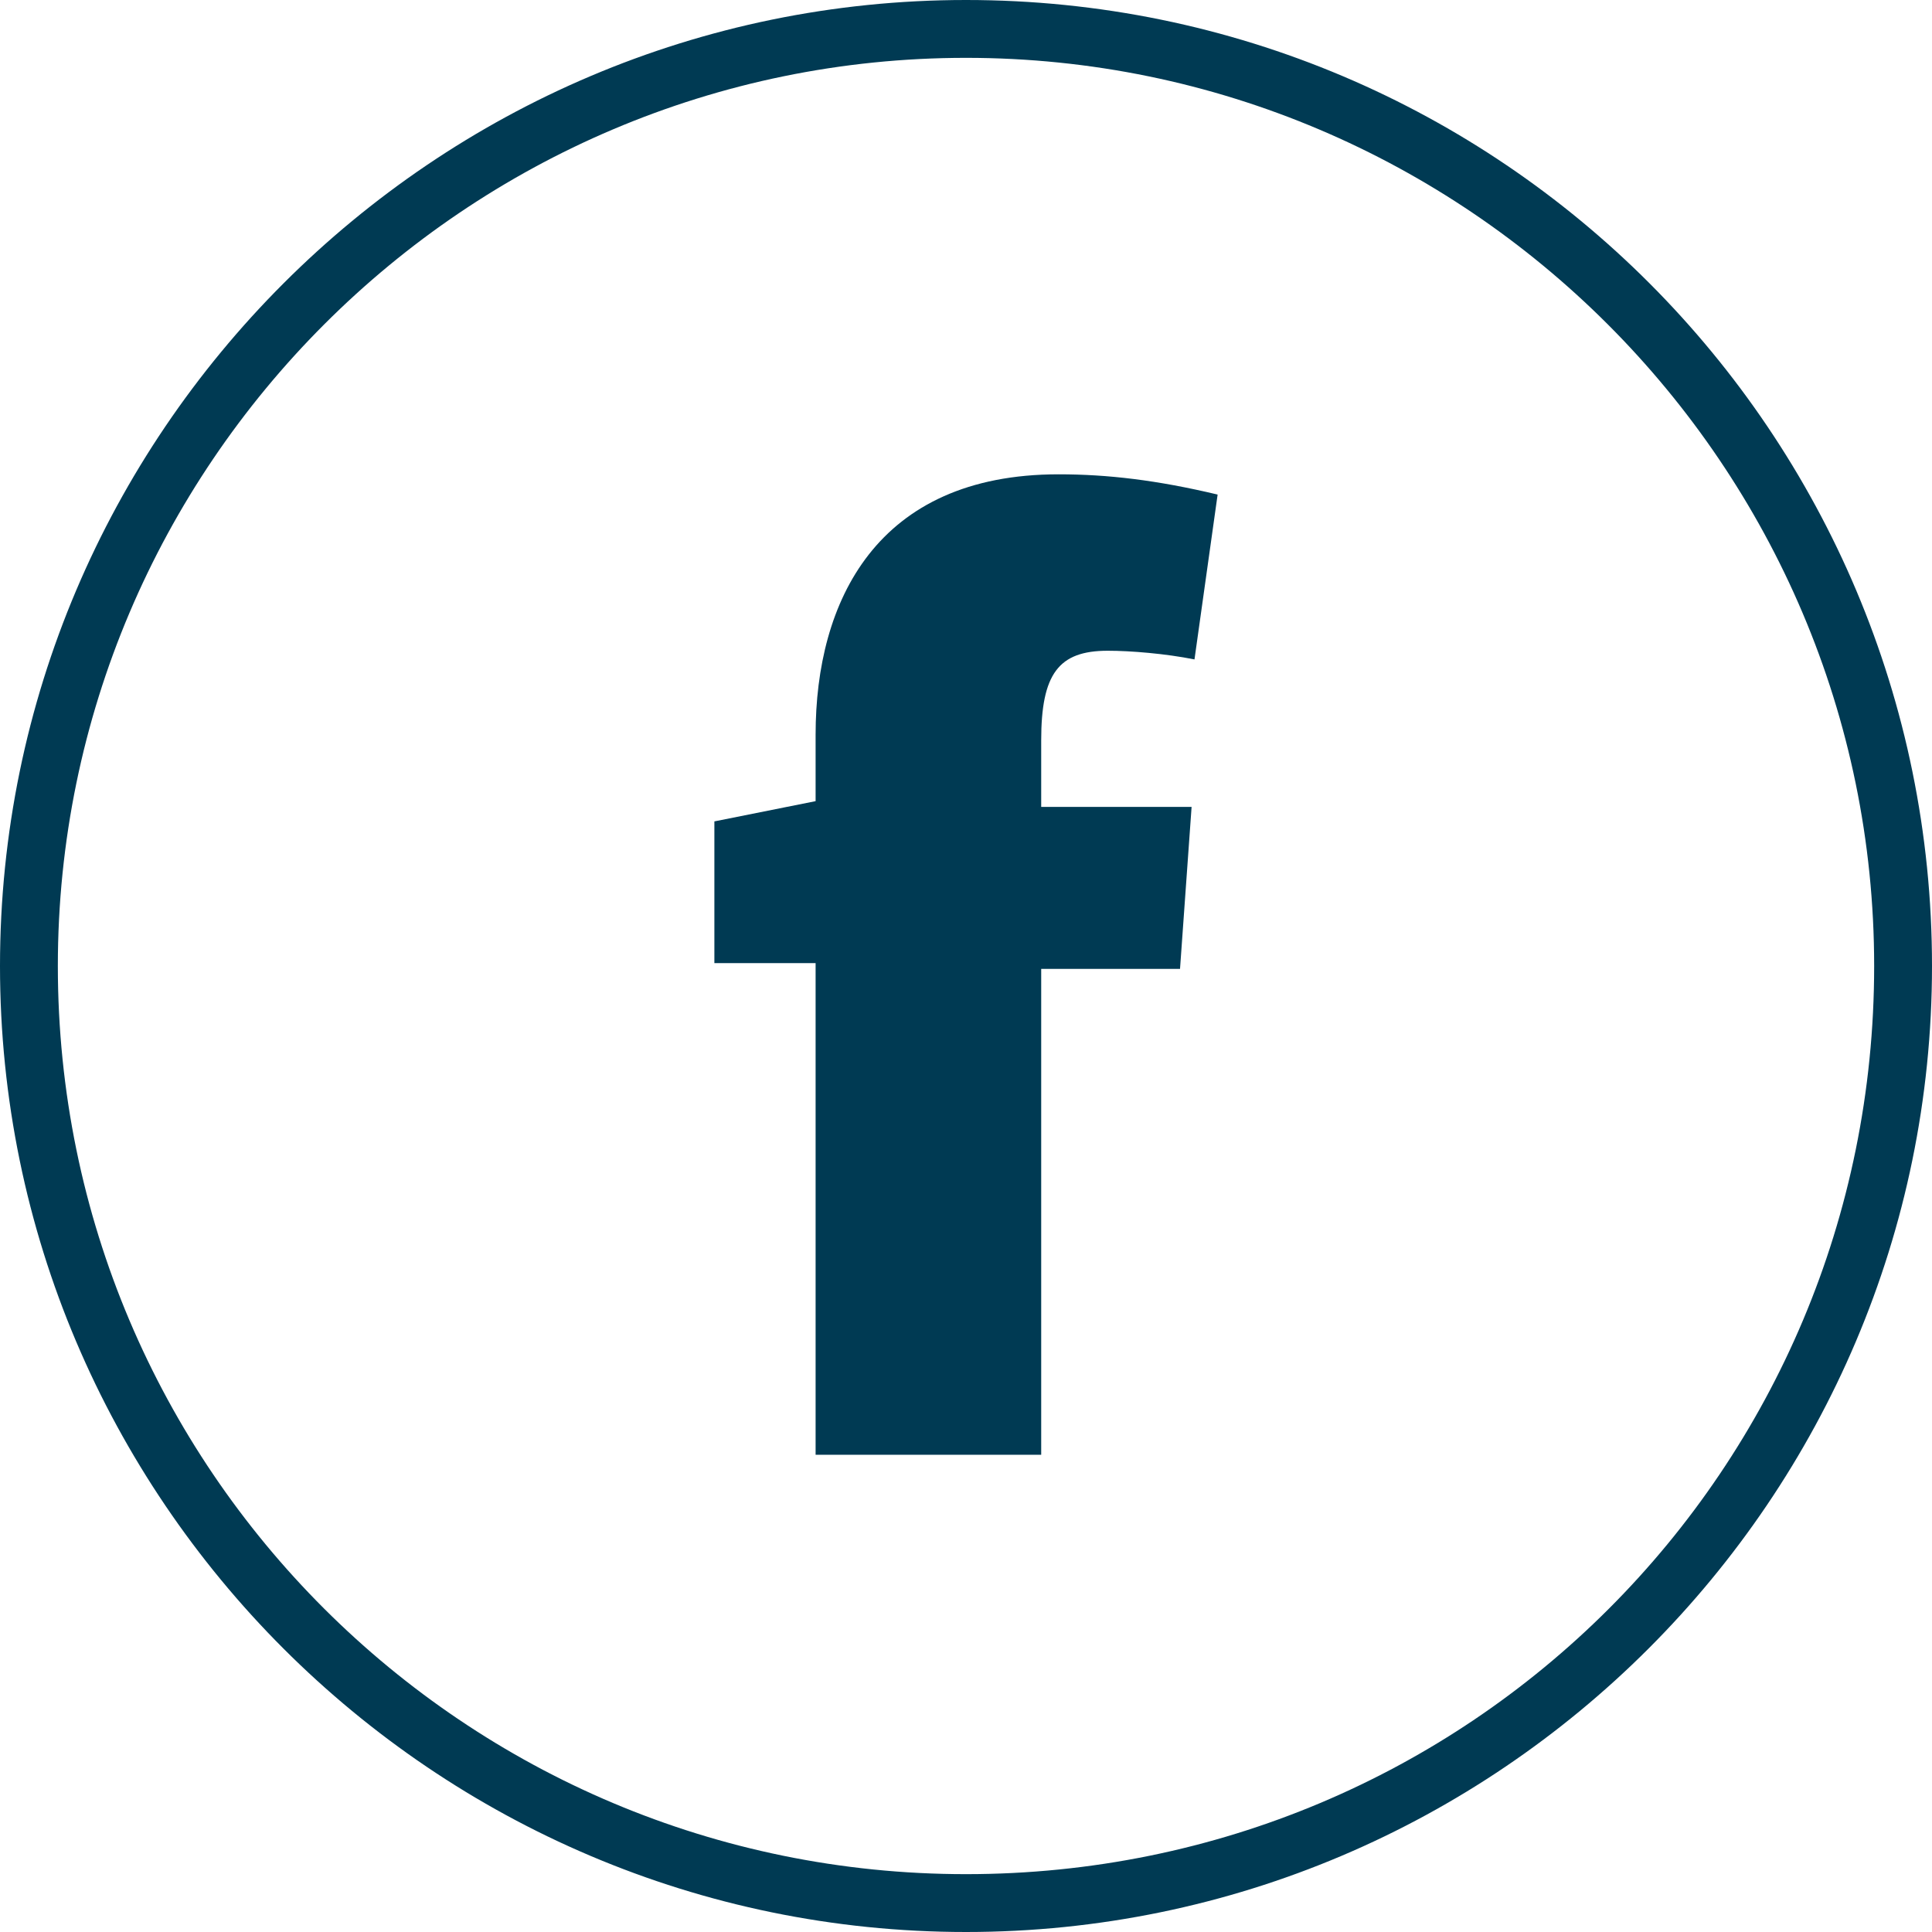
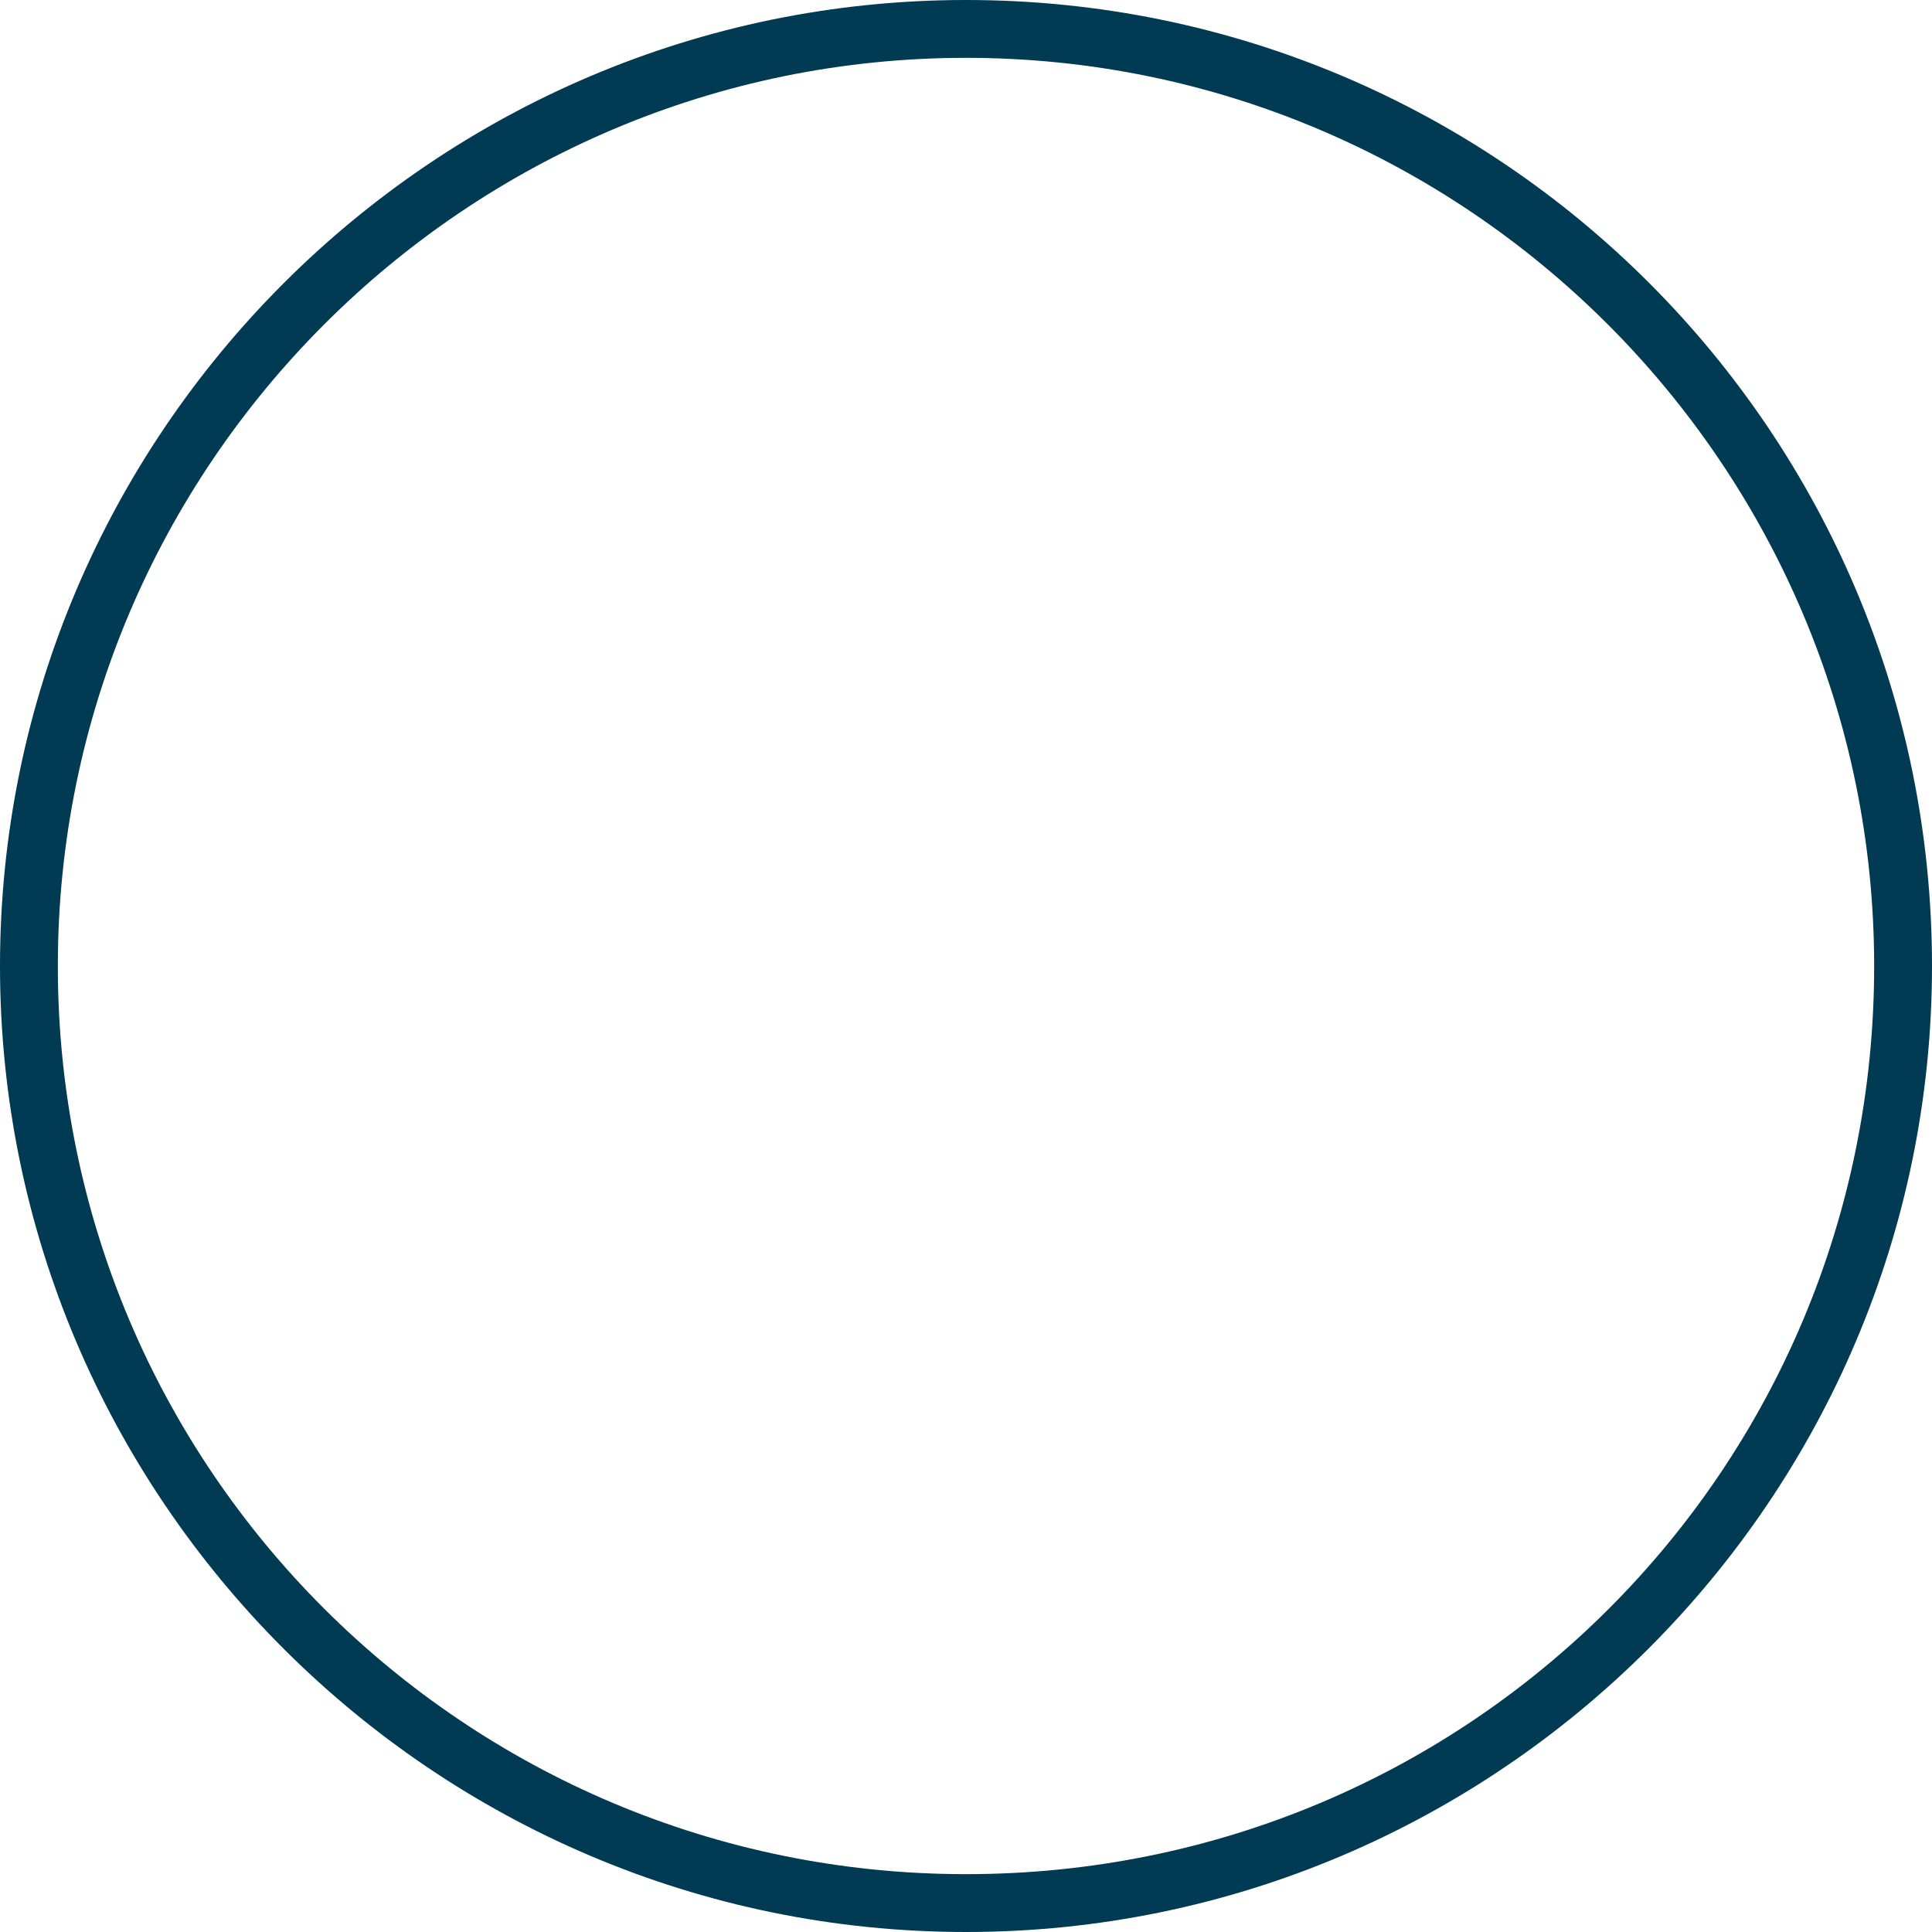
<svg xmlns="http://www.w3.org/2000/svg" version="1.1" id="Vrstva_1" x="0px" y="0px" viewBox="0 0 66.8 66.8" style="enable-background:new 0 0 66.8 66.8;" xml:space="preserve">
  <style type="text/css">
	.st0{fill:#003A53;}
</style>
  <path class="st0" d="M33.4,0C15,0,0,15,0,33.4c0,18.4,15,33.4,33.4,33.4c18.4,0,33.4-15,33.4-33.4C66.8,15,51.9,0,33.4,0z   M33.4,64.8C16.1,64.8,2,50.8,2,33.4C2,16.1,16.1,2,33.4,2s31.4,14.1,31.4,31.4C64.8,50.8,50.8,64.8,33.4,64.8z" />
-   <path class="st0" d="M28.2,50.3H36V33.5h4.8l0.4-5.6H36v-2.3c0-2.3,0.6-3.1,2.3-3.1c0.8,0,2,0.1,3,0.3l0.8-5.7  c-2.1-0.5-3.8-0.7-5.5-0.7c-6.3,0-8.4,4.4-8.4,9v2.3l-3.5,0.7v4.9h3.5L28.2,50.3L28.2,50.3z" />
</svg>